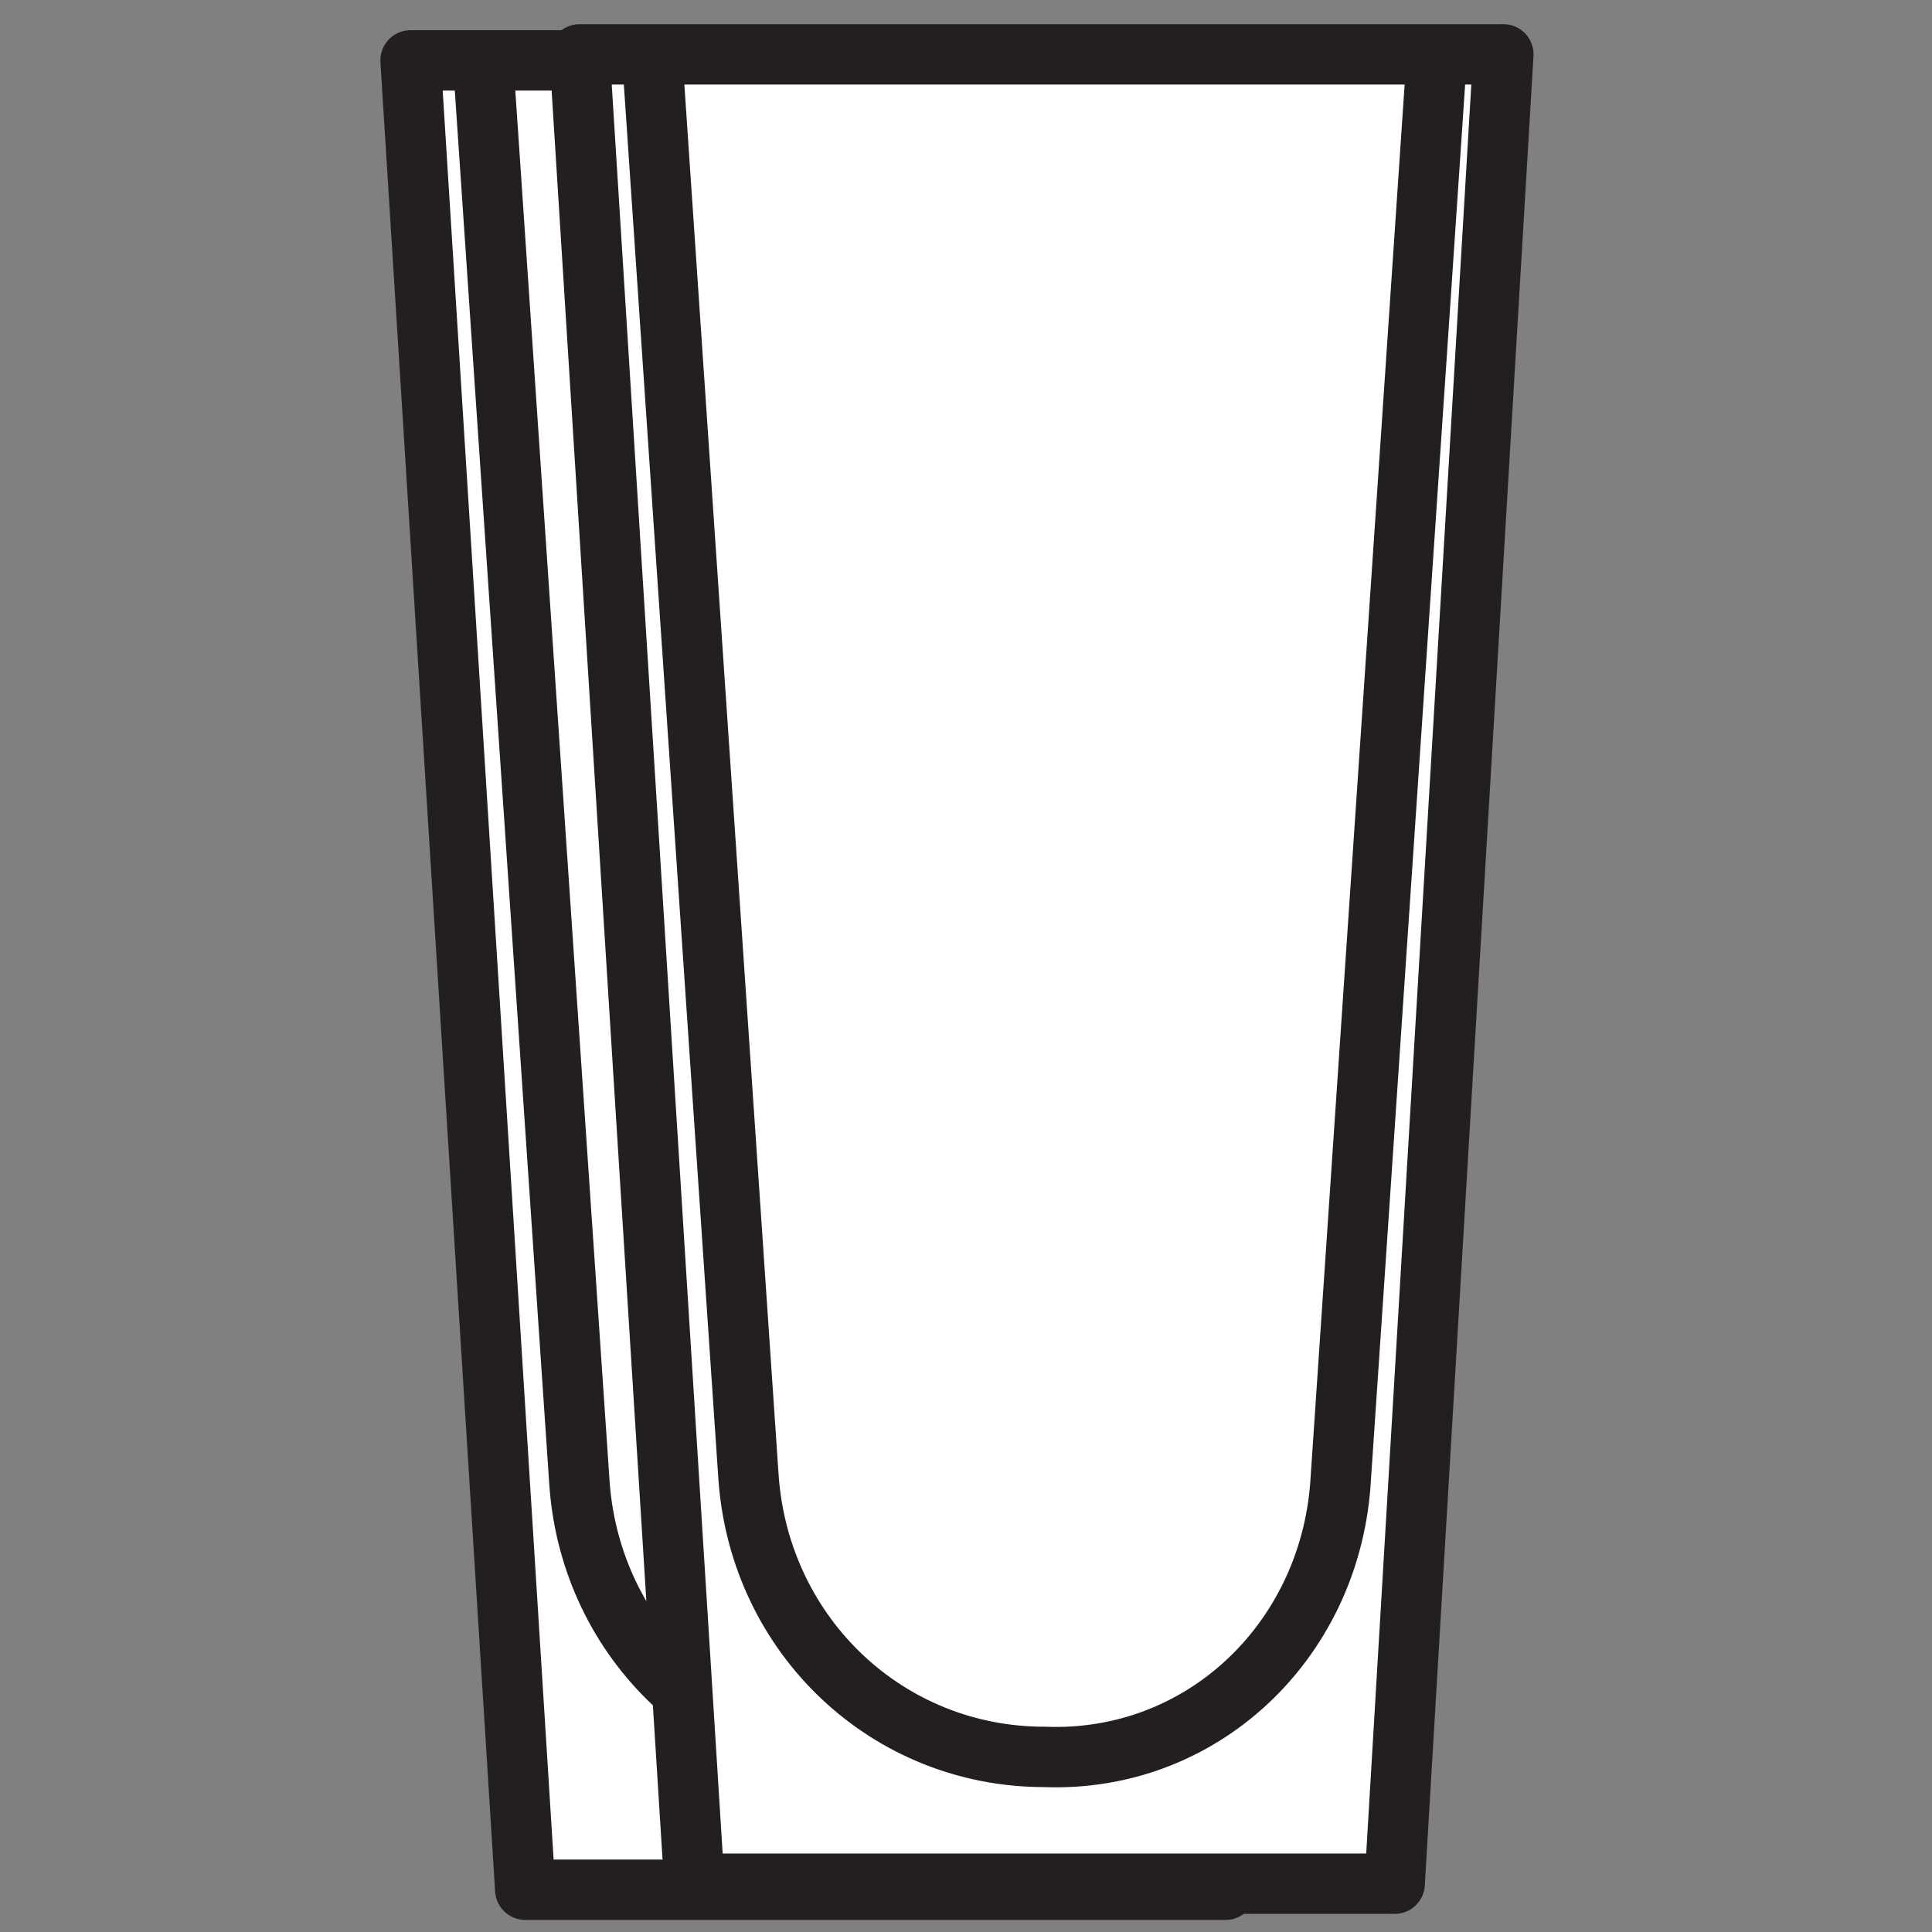
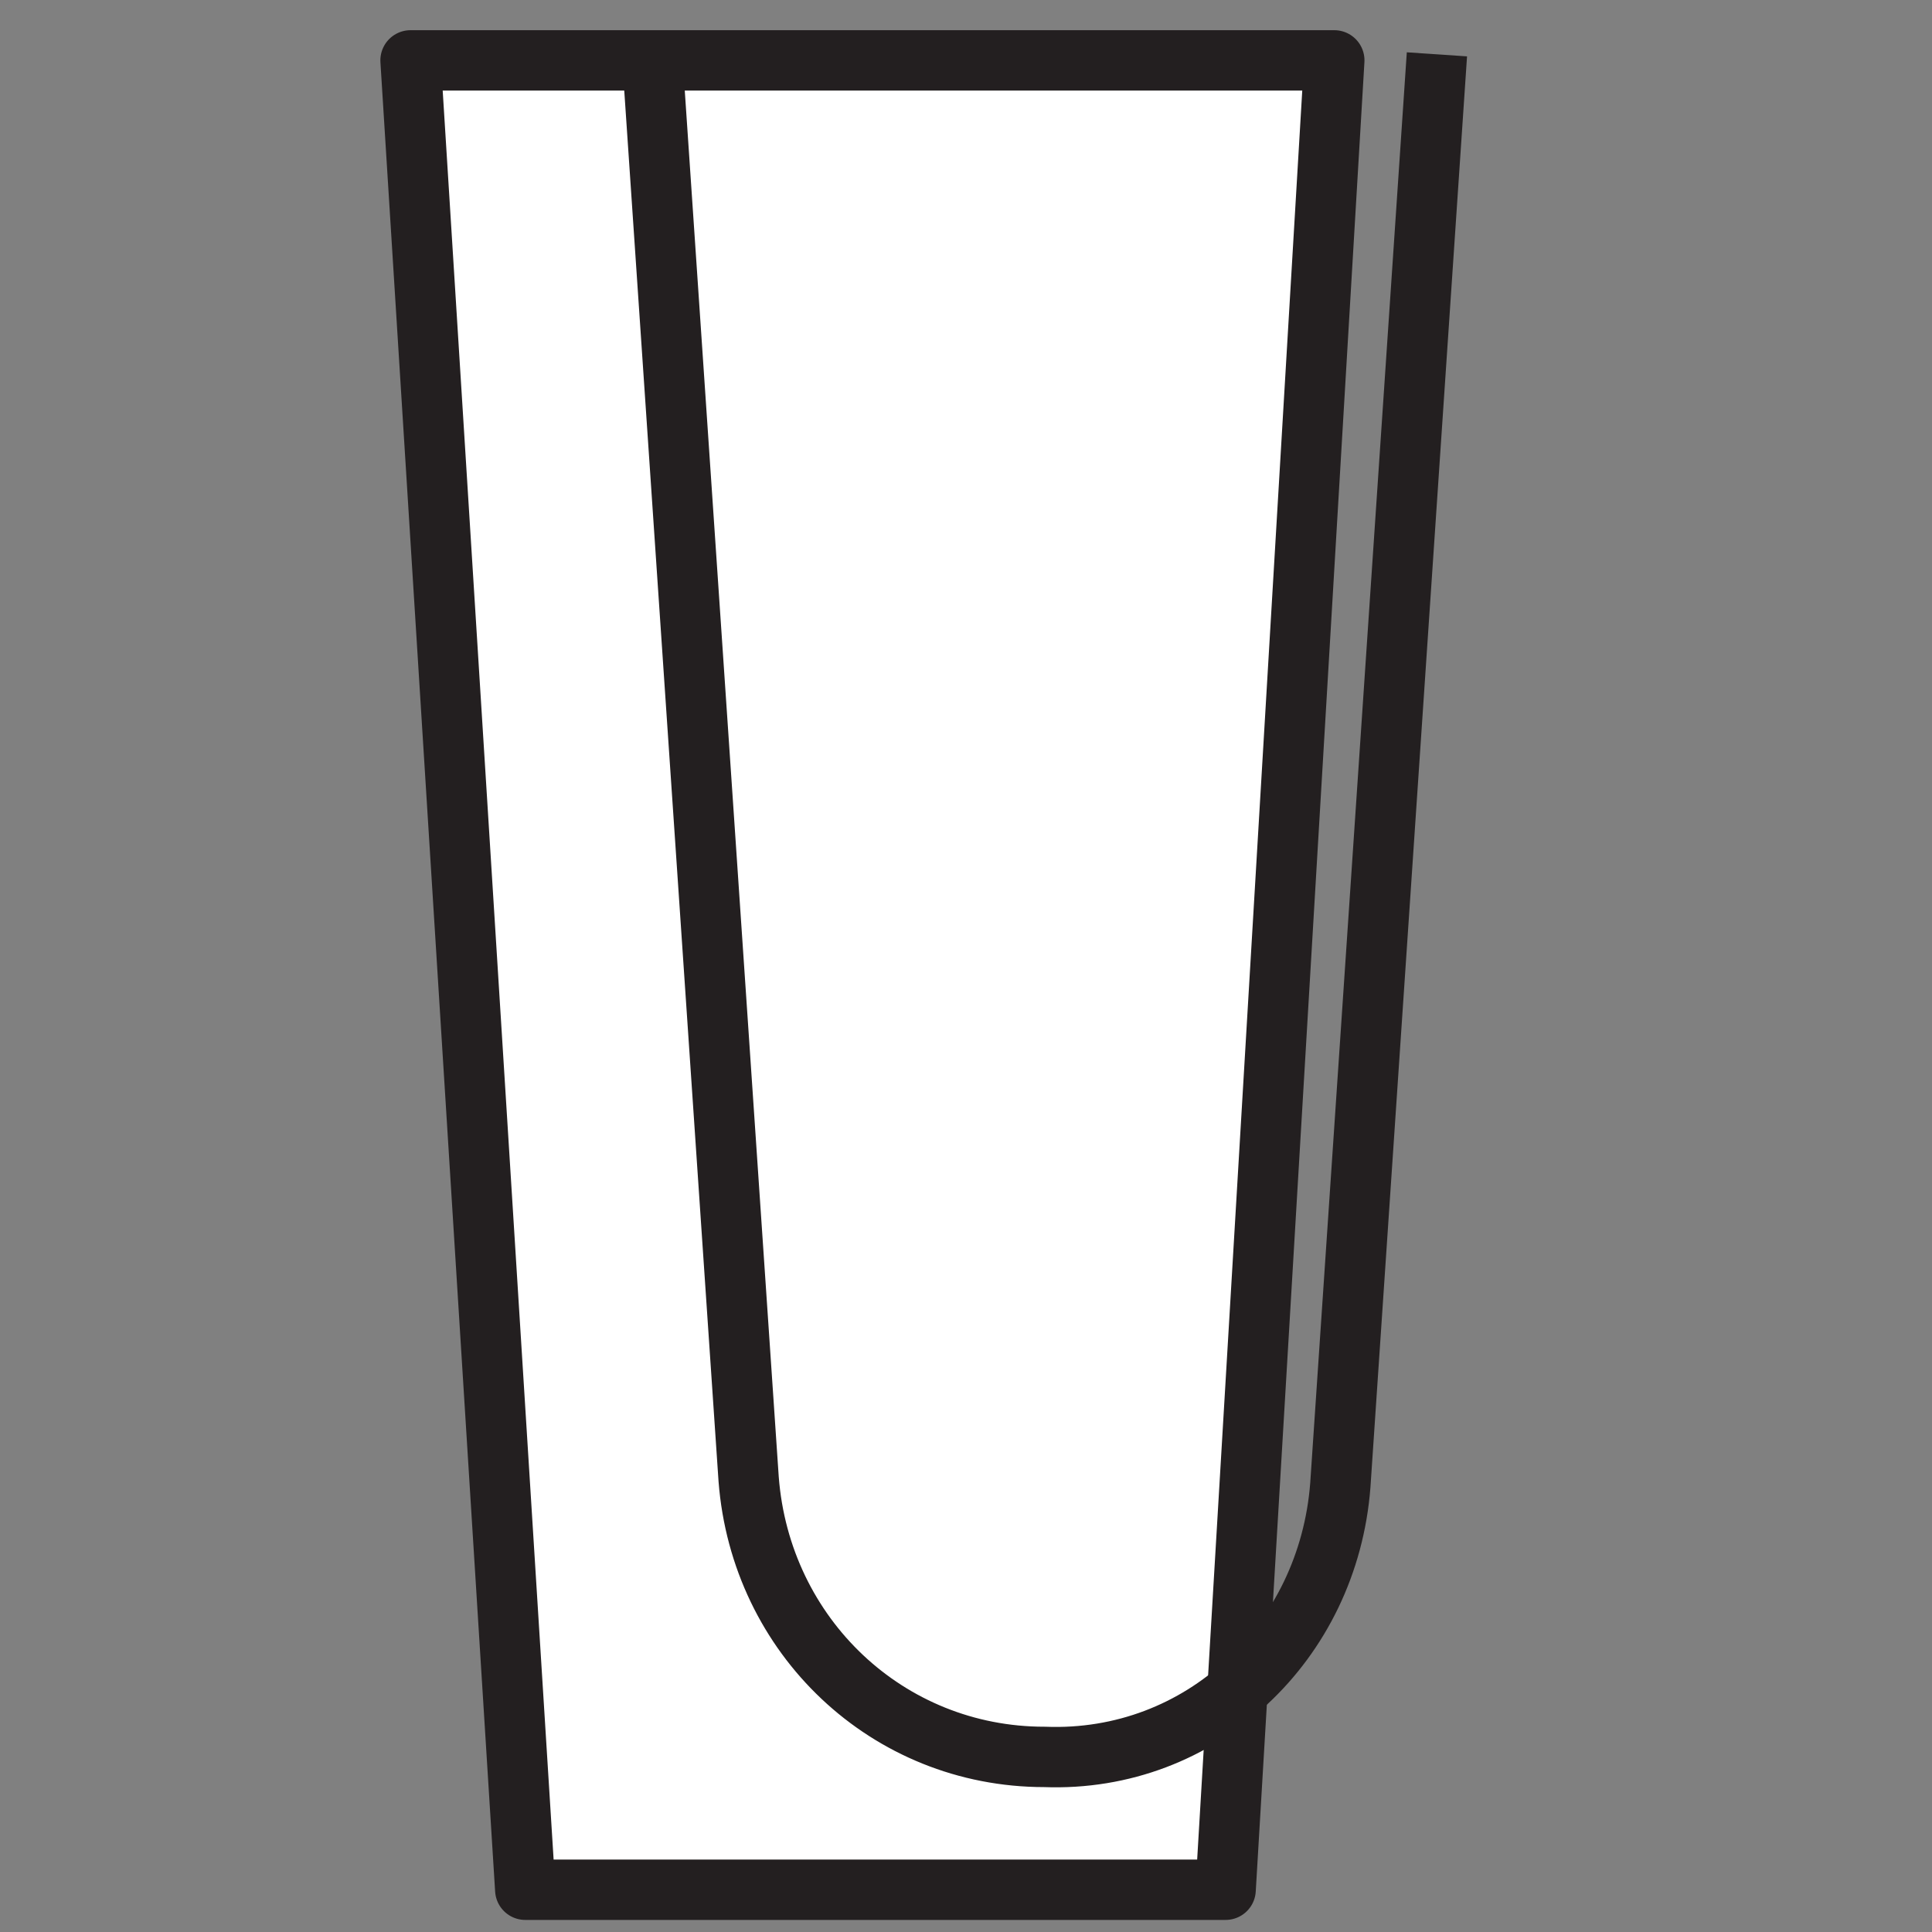
<svg xmlns="http://www.w3.org/2000/svg" version="1.1" id="Layer_1" x="0px" y="0px" viewBox="0 0 32 32" style="enable-background:new 0 0 32 32;" xml:space="preserve">
  <rect x="0" y="0" width="32" height="32" fill="#808080" stroke="none" />
  <style type="text/css">
	.st0{fill:#FFFFFF;stroke:#231F20;stroke-linejoin:round;}
	.st1{fill:none;stroke:#231F20;stroke-miterlimit:10;}
</style>
  <polygon class="st0" points="20.3,31.3 8.7,31.3 6.8,1 22.1,1 " />
-   <path class="st1" d="M21,1l-1.6,23.7c-0.2,2.6-2.3,4.6-4.9,4.5l0,0c-2.6,0-4.7-2-4.9-4.6L8,1" />
-   <polygon class="st0" points="23.1,31.2 11.5,31.2 9.6,0.9 24.9,0.9 " />
  <path class="st1" d="M23.8,0.9l-1.6,23.7c-0.2,2.6-2.3,4.6-4.9,4.5l0,0c-2.6,0-4.7-2-4.9-4.6L10.8,0.9" />
</svg>